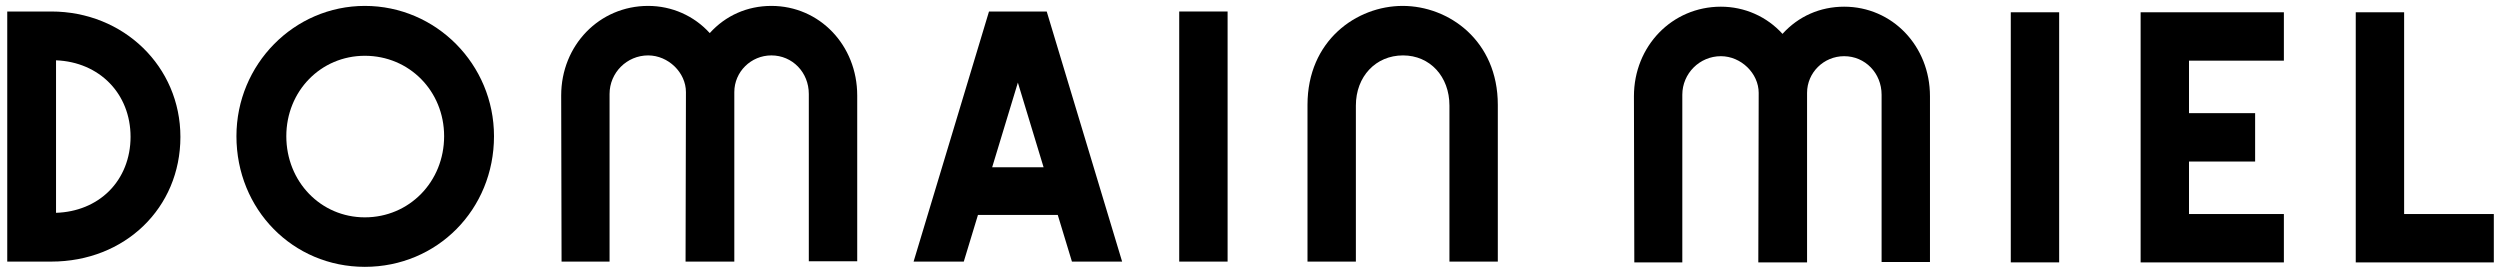
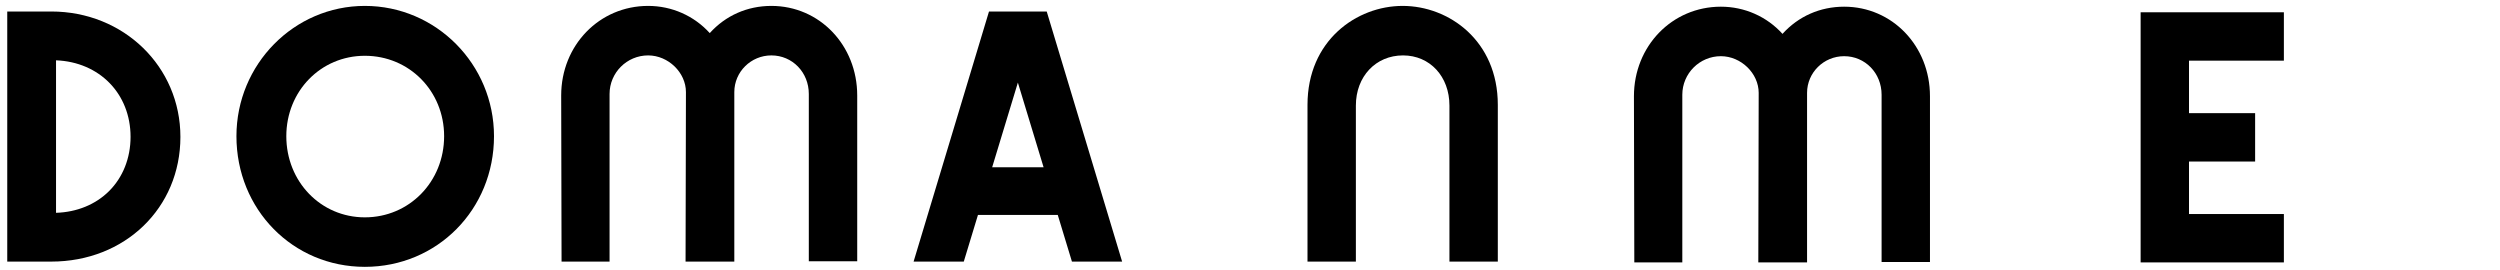
<svg xmlns="http://www.w3.org/2000/svg" xmlns:xlink="http://www.w3.org/1999/xlink" version="1.1" id="Layer_1" x="0px" y="0px" viewBox="0 0 800 86.39" style="enable-background:new 0 0 800 86.39;" xml:space="preserve">
  <g id="type_00000168114516609570436300000000785311434263880088_">
    <path id="type__x3C_CompoundPathItem_x3E__00000103987767829641150170000001893028902998691970_" d="M16.4,3.68H2.32v80.03H16.4   c23.56,0,41.33-17.15,41.33-39.9C57.73,21.31,39.58,3.68,16.4,3.68z M34.88,61.17c-4.32,4.29-10.3,6.72-16.95,6.93V19.3   c13.89,0.54,23.85,10.68,23.85,24.51C41.77,50.6,39.32,56.76,34.88,61.17z" />
    <path id="type__x3C_CompoundPathItem_x3E__00000113311910354332663100000014150281531219547313_" d="M158.08,43.58   c0-22.99-18.54-41.69-41.33-41.69c-22.66,0-41.09,18.7-41.09,41.69c0,23.44,18.05,41.81,41.09,41.81   C139.92,85.39,158.08,67.02,158.08,43.58z M142.12,43.58c0,14.56-11.14,25.97-25.37,25.97c-14.09,0-25.13-11.41-25.13-25.97   c0-14.43,11.04-25.73,25.13-25.73C130.98,17.85,142.12,29.15,142.12,43.58z" />
    <a xlink:href="56.94043">
      <path id="type__x3C_PathItem_x3E__00000100369860131517714730000008034286398896762252_" d="M274.31,83.6V30.55    c0-16.07-12.06-28.66-27.47-28.66c-7.7,0-14.65,3.08-19.72,8.7c-5.03-5.55-12.14-8.7-19.72-8.7c-15.6,0-27.82,12.59-27.82,28.66    l0.12,53.17h15.36V30.07c0-6.81,5.54-12.34,12.34-12.34c6.45,0,12.1,5.49,12.1,11.74l-0.12,54.25h15.6V29.47    c0-6.48,5.32-11.74,11.86-11.74c6.72,0,11.98,5.42,11.98,12.34V83.6H274.31z" />
    </a>
    <path id="type__x3C_CompoundPathItem_x3E__00000029750449870818326880000012367506485350112654_" d="M312.95,68.77h25.53   l4.54,14.94h16.06L334.95,3.68h-18.47l-24.13,80.03h16.06L312.95,68.77z M317.49,53.53l8.23-27.1l8.23,27.1H317.49z" />
    <a xlink:href="56.94043">
-       <rect id="type__x3C_PathItem_x3E__00000085211806393210328790000016893588344773670333_" x="377.35" y="3.68" width="15.48" height="80.03" />
-     </a>
+       </a>
    <a xlink:href="56.94043">
      <path id="type__x3C_PathItem_x3E__00000165936077031330980080000006613681599798190010_" d="M448.85,1.89    c-14.76,0-30.45,11.09-30.45,31.65v50.18h15.48V33.78c0-9.3,6.35-16.05,15.09-16.05c8.61,0,14.85,6.75,14.85,16.05v49.94h15.48    V33.54C479.3,12.98,463.61,1.89,448.85,1.89z" />
    </a>
    <a xlink:href="56.94043">
      <path id="type__x3C_PathItem_x3E__00000112591973715464695360000015071871051473373571_" d="M590.13,2.14    c-7.7,0-14.65,3.08-19.73,8.7c-5.03-5.55-12.14-8.7-19.72-8.7c-15.6,0-27.82,12.59-27.82,28.66l0.12,53.16h15.36V30.32    c0-6.81,5.54-12.34,12.34-12.34c6.45,0,12.1,5.49,12.1,11.74l-0.12,54.25h15.6V29.72c0-6.48,5.32-11.74,11.87-11.74    c6.72,0,11.98,5.42,11.98,12.34v53.53h15.48V30.8C617.6,14.73,605.53,2.14,590.13,2.14z" />
    </a>
    <a xlink:href="56.94043">
-       <rect id="type__x3C_PathItem_x3E__00000120518067560320283600000013601137050550605188_" x="643.45" y="3.93" width="15.48" height="80.03" />
-     </a>
+       </a>
    <a xlink:href="56.94043">
      <polygon id="type__x3C_PathItem_x3E__00000150810143224445273130000015962263307782922631_" points="685,83.97 730.84,83.97     730.84,68.49 700.48,68.49 700.48,51.69 721.64,51.69 721.64,36.21 700.48,36.21 700.48,19.41 730.84,19.41 730.84,3.93 685,3.93       " />
    </a>
    <a xlink:href="56.94043">
-       <polygon id="type__x3C_PathItem_x3E__00000064312665788998538600000004021755221494794894_" points="769.32,3.93 753.84,3.93     753.84,83.97 798.02,83.97 798.02,68.49 769.32,68.49   " />
-     </a>
+       </a>
  </g>
</svg>